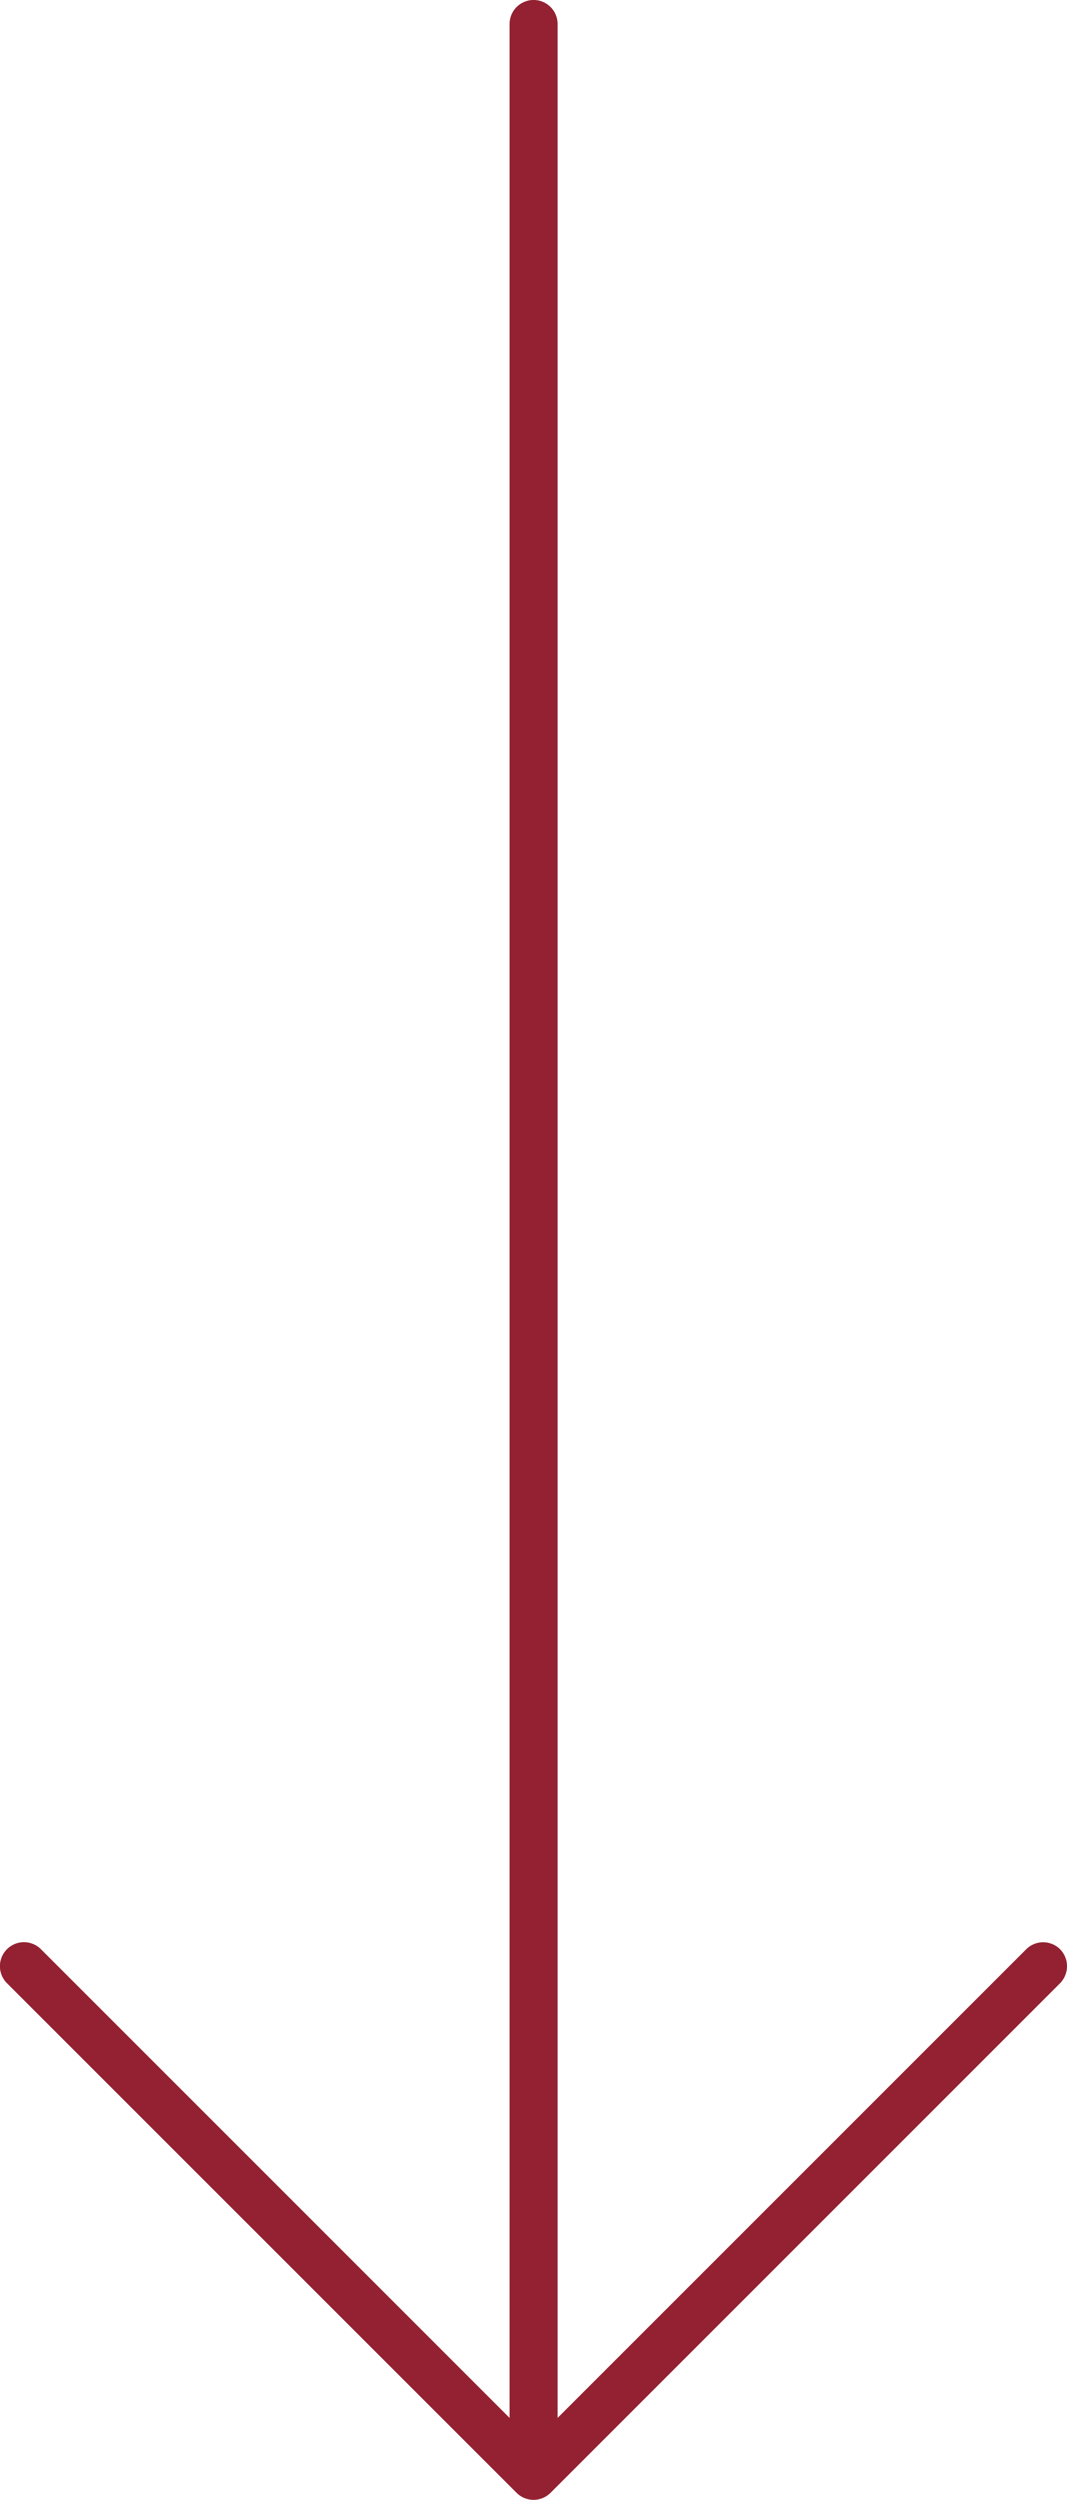
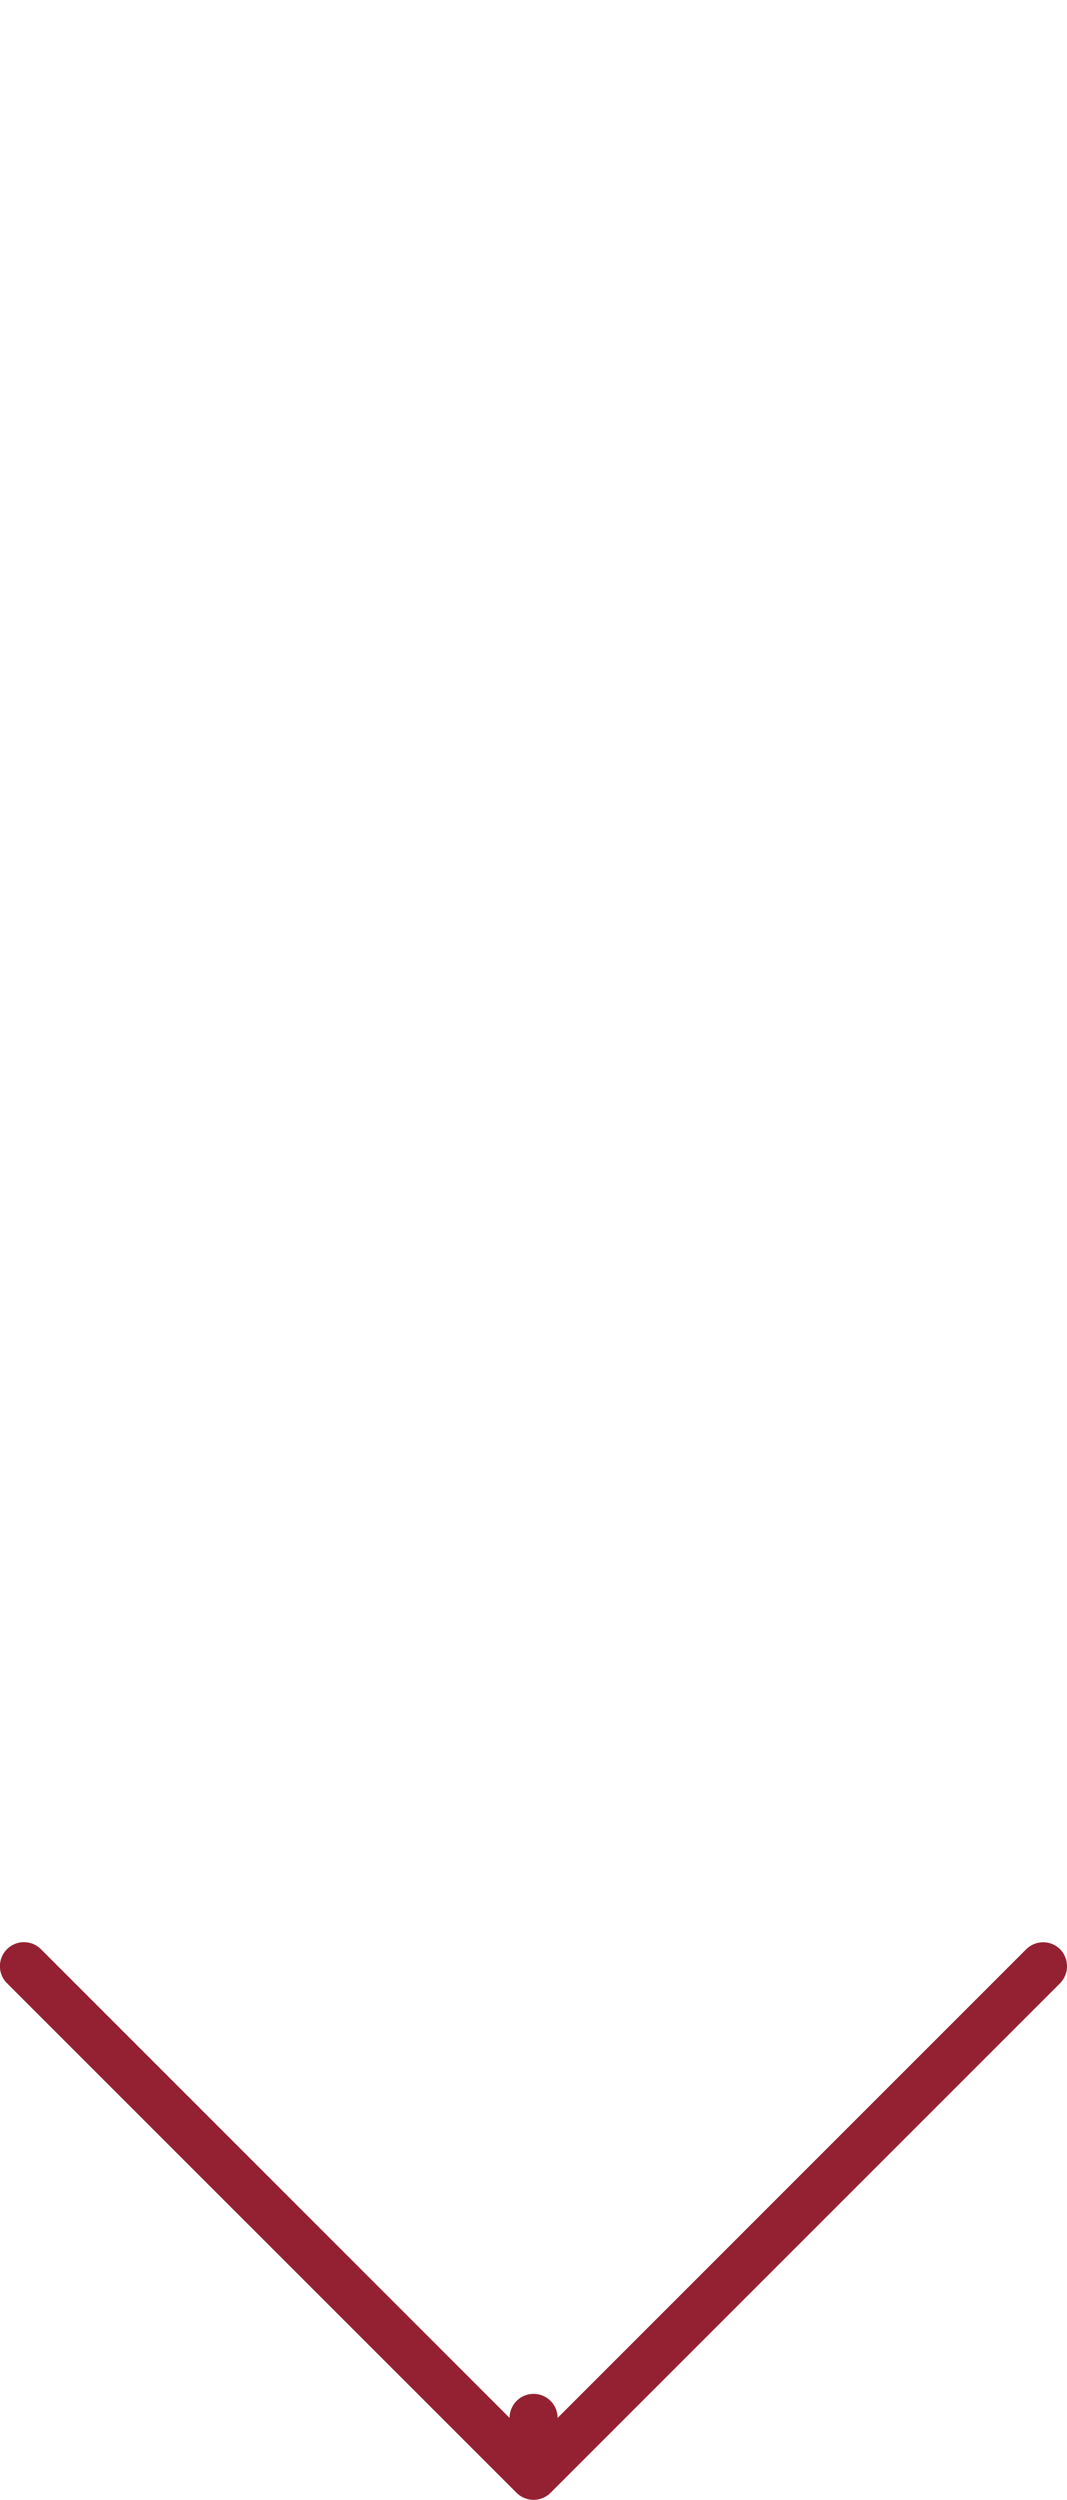
<svg xmlns="http://www.w3.org/2000/svg" width="78.157" height="183.095" viewBox="0 0 78.157 183.095">
-   <path id="arrow-down-thin" d="M91.112,92.221l-12,12L53.792,129.541a1.76,1.76,0,0,1-2.489,0L13.98,92.221a1.76,1.76,0,1,1,2.489-2.489l34.322,34.322V-51.28a1.76,1.76,0,0,1,1.759-1.759,1.76,1.76,0,0,1,1.759,1.759V124.056L88.631,89.734a1.76,1.76,0,0,1,2.489,0A1.78,1.78,0,0,1,91.112,92.221Z" transform="translate(-13.465 53.038)" fill="#932131" />
+   <path id="arrow-down-thin" d="M91.112,92.221l-12,12L53.792,129.541a1.76,1.76,0,0,1-2.489,0L13.98,92.221a1.76,1.76,0,1,1,2.489-2.489l34.322,34.322a1.76,1.76,0,0,1,1.759-1.759,1.76,1.76,0,0,1,1.759,1.759V124.056L88.631,89.734a1.76,1.76,0,0,1,2.489,0A1.78,1.78,0,0,1,91.112,92.221Z" transform="translate(-13.465 53.038)" fill="#932131" />
</svg>